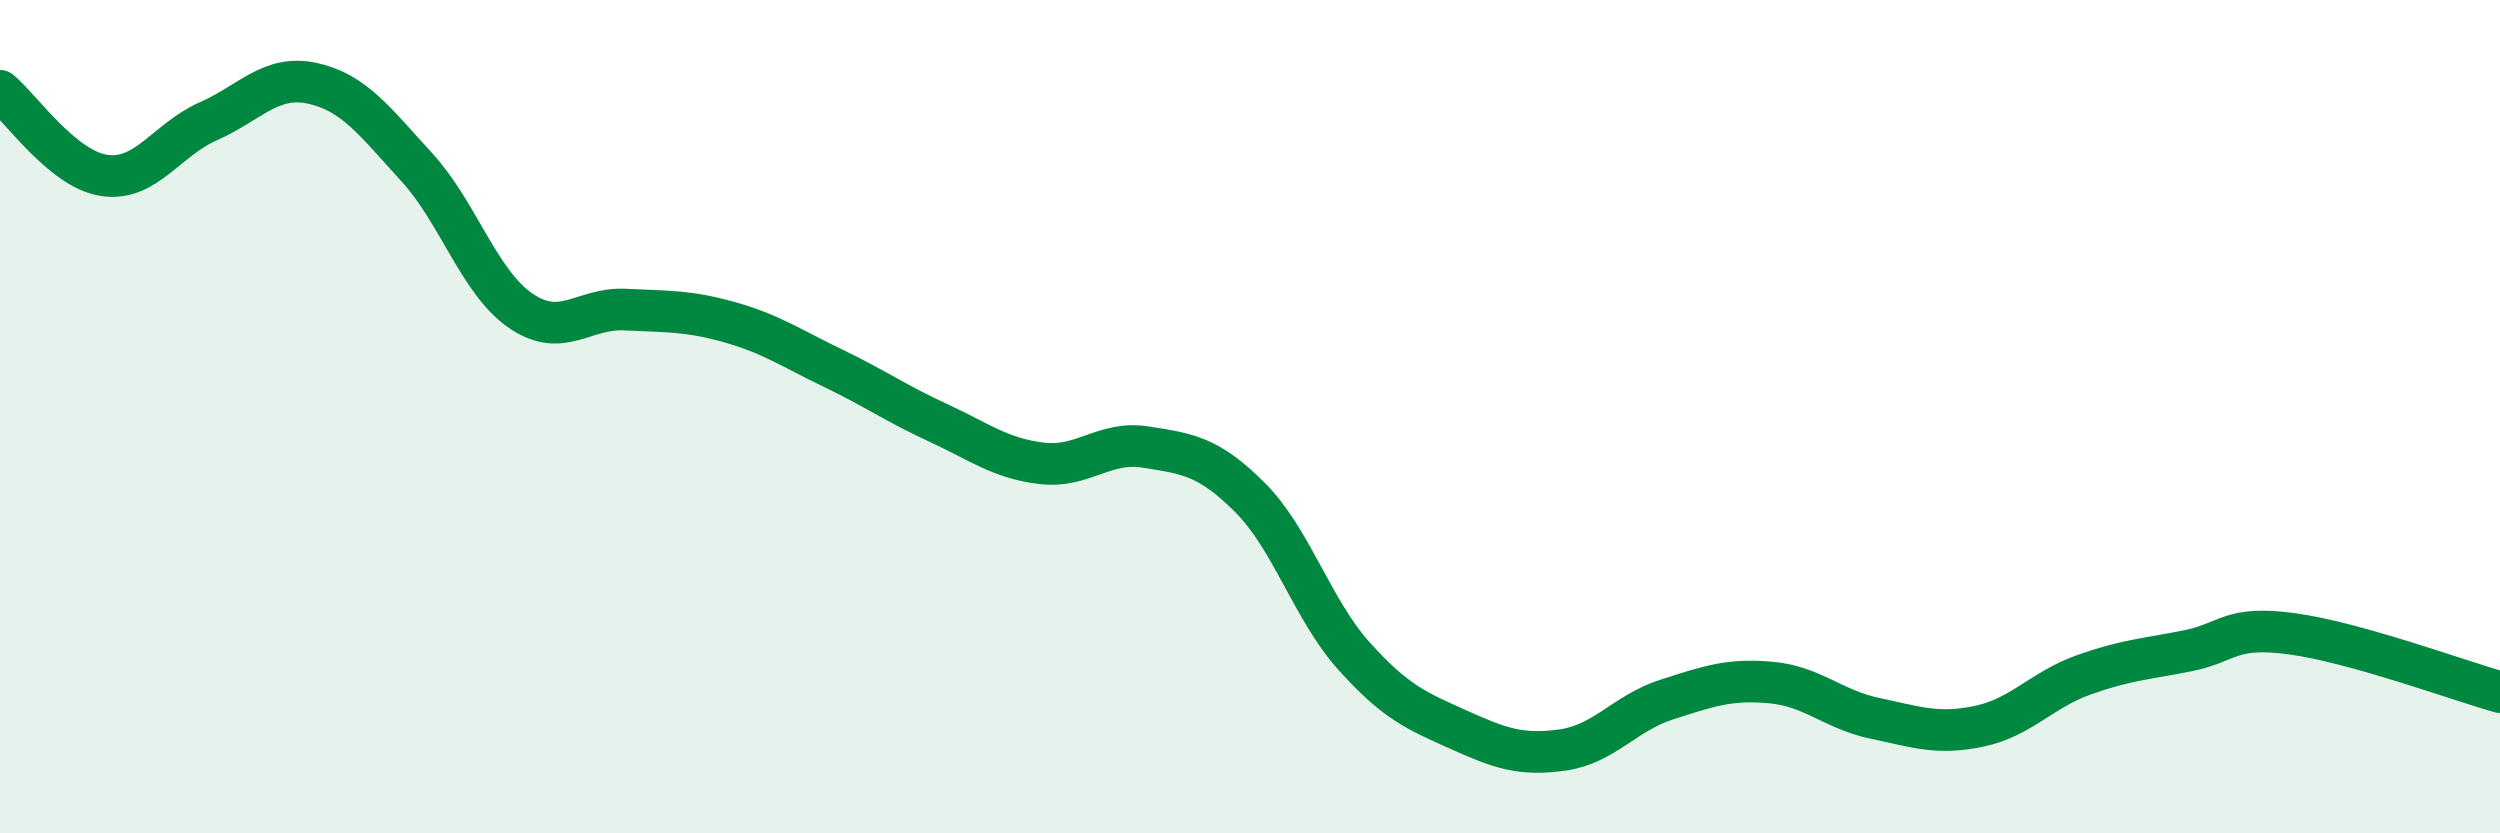
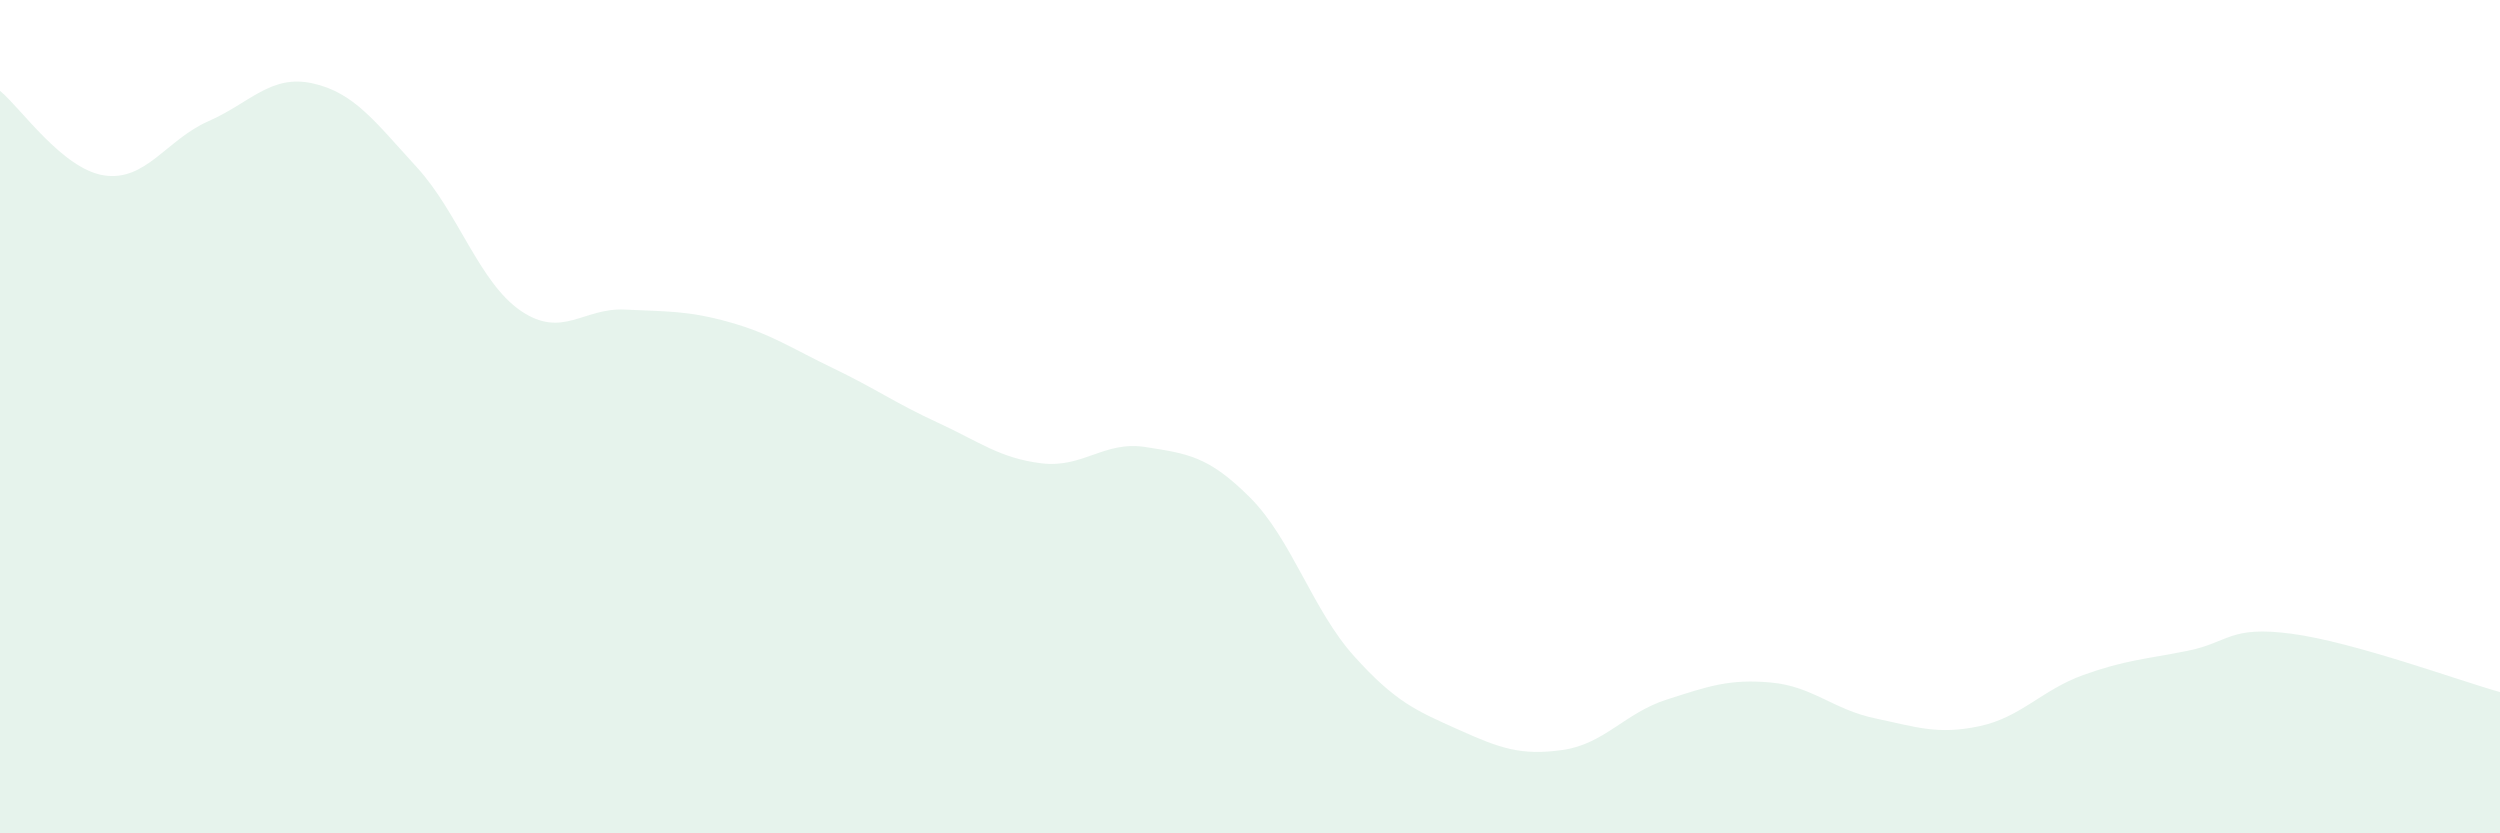
<svg xmlns="http://www.w3.org/2000/svg" width="60" height="20" viewBox="0 0 60 20">
  <path d="M 0,2.18 C 0.5,2.59 1.5,4.06 2.5,4.21 C 3.5,4.36 4,3.35 5,2.91 C 6,2.47 6.5,1.78 7.5,2 C 8.5,2.22 9,2.92 10,4.01 C 11,5.1 11.5,6.78 12.5,7.46 C 13.5,8.14 14,7.38 15,7.43 C 16,7.48 16.5,7.45 17.5,7.73 C 18.5,8.01 19,8.36 20,8.84 C 21,9.32 21.5,9.68 22.5,10.14 C 23.5,10.6 24,11 25,11.12 C 26,11.24 26.5,10.57 27.5,10.73 C 28.5,10.89 29,10.94 30,11.94 C 31,12.94 31.5,14.64 32.5,15.75 C 33.5,16.86 34,17.06 35,17.51 C 36,17.96 36.5,18.14 37.5,18 C 38.5,17.86 39,17.11 40,16.79 C 41,16.47 41.5,16.29 42.5,16.38 C 43.5,16.47 44,17.03 45,17.24 C 46,17.45 46.5,17.64 47.5,17.43 C 48.5,17.22 49,16.56 50,16.2 C 51,15.84 51.5,15.82 52.5,15.62 C 53.5,15.42 53.5,15.01 55,15.21 C 56.5,15.41 59,16.33 60,16.61L60 20L0 20Z" fill="#008740" opacity="0.1" stroke-linecap="round" stroke-linejoin="round" />
-   <path d="M 0,2.18 C 0.5,2.59 1.5,4.06 2.5,4.21 C 3.5,4.36 4,3.35 5,2.91 C 6,2.47 6.5,1.78 7.5,2 C 8.5,2.22 9,2.92 10,4.01 C 11,5.1 11.5,6.78 12.5,7.46 C 13.5,8.14 14,7.38 15,7.43 C 16,7.48 16.5,7.45 17.5,7.73 C 18.5,8.01 19,8.36 20,8.84 C 21,9.32 21.5,9.68 22.5,10.14 C 23.5,10.6 24,11 25,11.12 C 26,11.24 26.5,10.57 27.5,10.73 C 28.5,10.89 29,10.94 30,11.94 C 31,12.94 31.5,14.64 32.5,15.75 C 33.5,16.86 34,17.06 35,17.51 C 36,17.96 36.5,18.14 37.5,18 C 38.5,17.86 39,17.11 40,16.79 C 41,16.47 41.5,16.29 42.5,16.38 C 43.5,16.47 44,17.03 45,17.24 C 46,17.45 46.5,17.64 47.5,17.43 C 48.5,17.22 49,16.56 50,16.2 C 51,15.84 51.5,15.82 52.5,15.62 C 53.5,15.42 53.5,15.01 55,15.21 C 56.5,15.41 59,16.33 60,16.61" stroke="#008740" stroke-width="1" fill="none" stroke-linecap="round" stroke-linejoin="round" />
</svg>